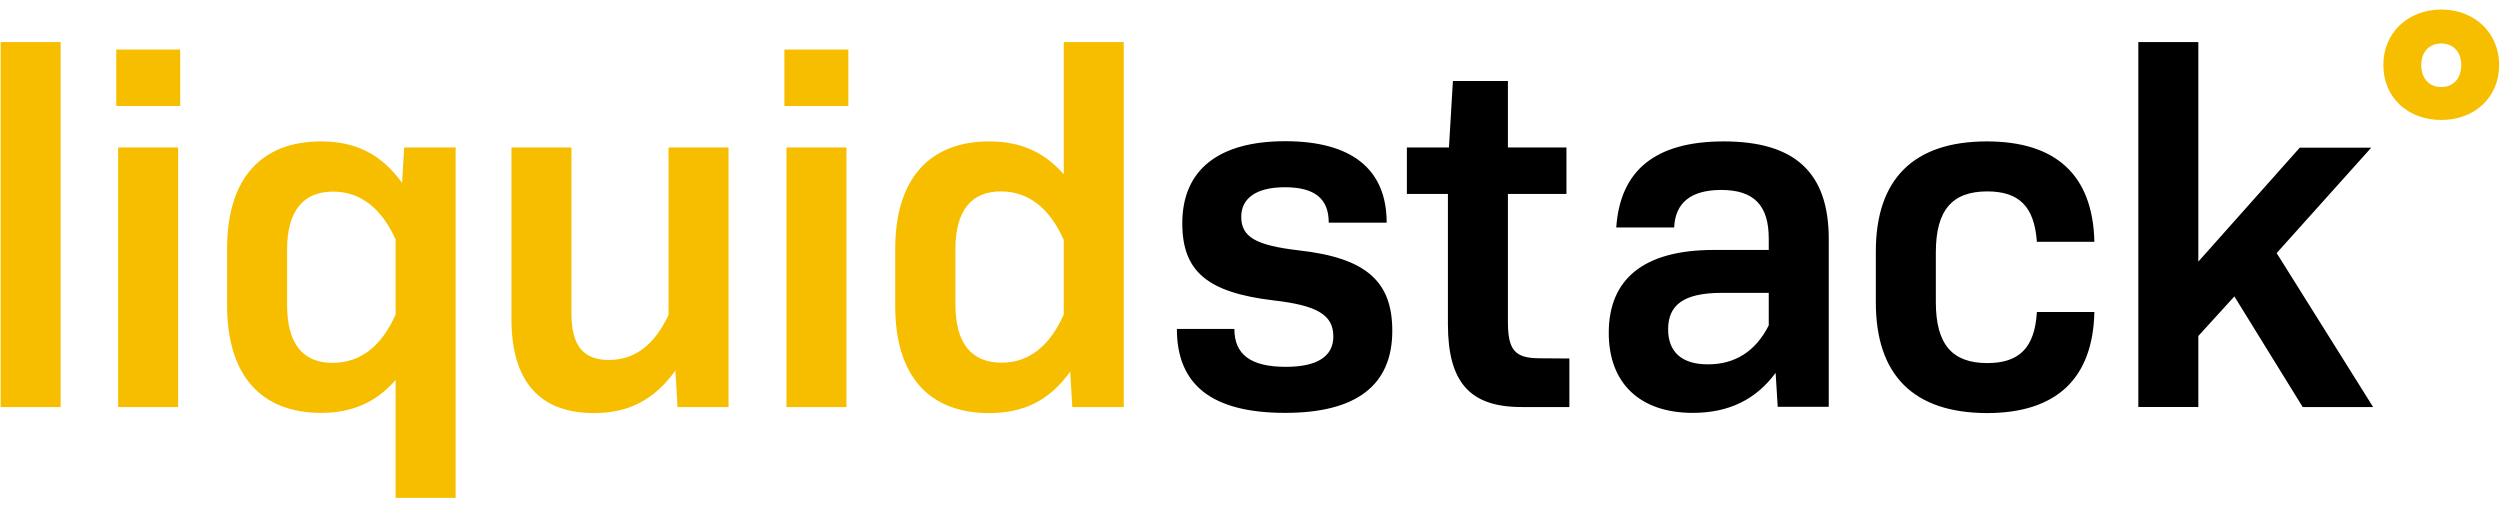
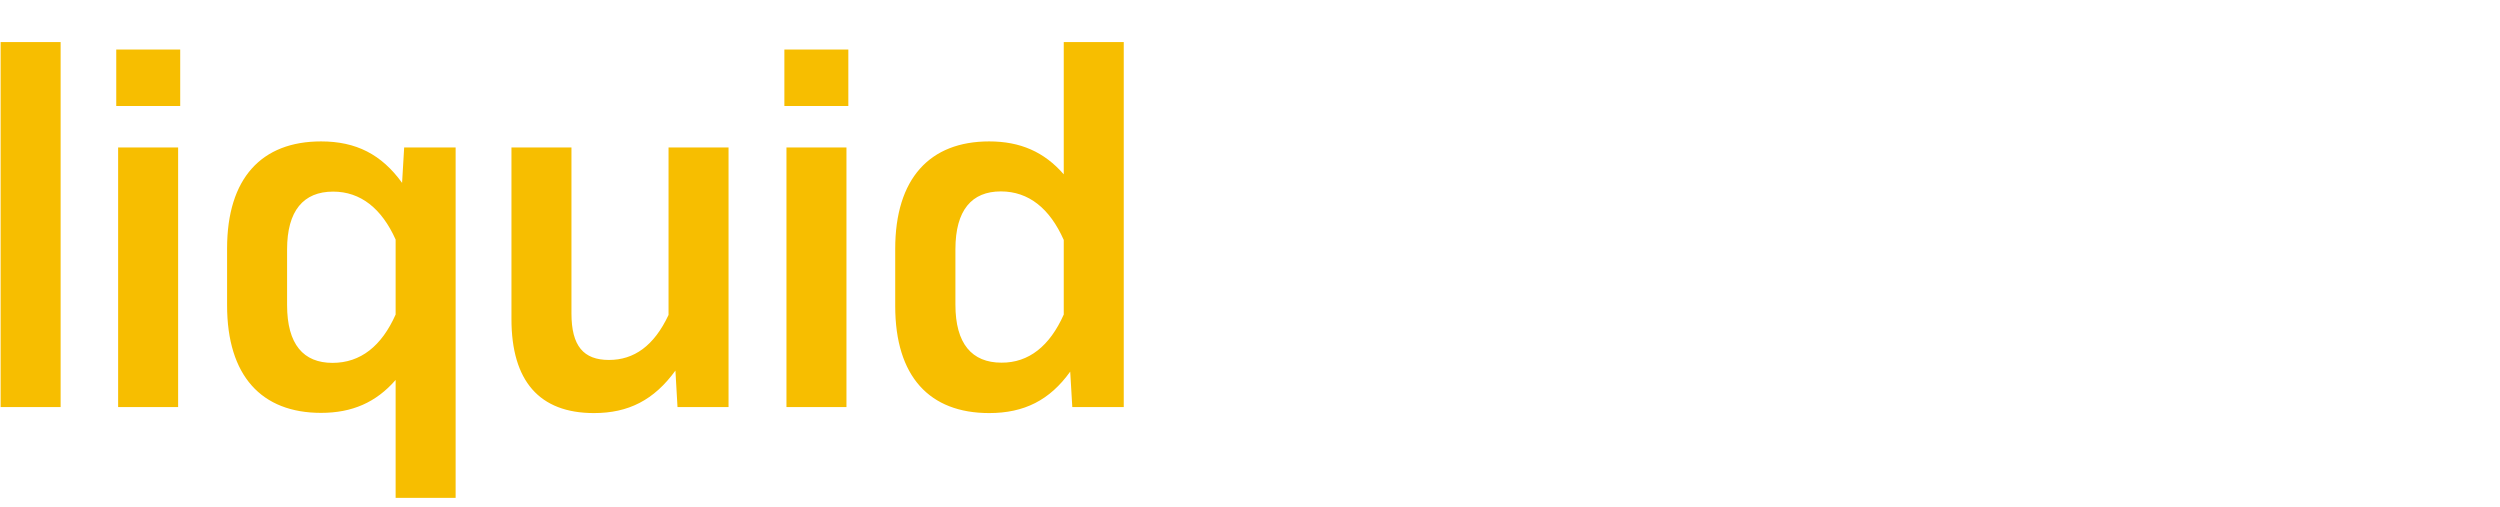
<svg xmlns="http://www.w3.org/2000/svg" version="1.1" id="Layer_1" x="0" y="0" width="206" height="41.81" viewBox="0 0 1200 235" xml:space="preserve">
  <style>.st0{fill:#f7be00}</style>
  <path class="st0" d="M.3 15.9h28.8v175.2H.3V15.9zm55.5 3.6h30.7v27.1H55.8V19.5zm.9 47h28.8v124.6H56.7V66.5zm162 0v168.2h-28.8v-56.6c-9.4 10.8-20.9 15.8-35.8 15.8-28.6 0-45.1-17.8-45.1-51.6V115c0-33.8 16.6-51.4 45.1-51.4 16.8 0 29 6.2 38.9 19.9l1-17h24.7zm-28.8 80.2v-36c-6.7-14.9-16.8-23-30-23-14.2 0-22.1 9.1-22.1 27.8v26.6c0 19 7.9 27.8 21.8 27.8 13.5 0 23.6-8.1 30.3-23.2zm159.8-80.2v124.6h-24.5l-1-17.5c-10.3 14.2-22.6 20.4-39.1 20.4-26.2 0-39.6-15.4-39.6-45.1V66.5h28.8v79.7c0 15.6 5.8 22.3 18 22.3 12 0 21.6-6.7 28.6-21.6V66.5h28.8zm26.8-47h30.7v27.1h-30.7V19.5zm1 47h28.8v124.6h-28.8V66.5zm161.9-50.6v175.2h-24.7l-1-17c-9.8 13.7-22.1 19.9-38.9 19.9-28.6 0-45.1-17.5-45.1-51.4v-27.4c0-33.8 16.6-51.6 45.1-51.6 14.9 0 26.4 5 35.8 15.8V15.9h28.8zm-28.8 130.8v-35.8c-6.7-15.1-16.8-23.3-30.2-23.3-13.9 0-21.8 8.9-21.8 27.8V142c0 18.7 7.9 27.8 22.1 27.8 13.1.1 23.2-8 29.9-23.1z" />
-   <path d="M564.9 153.6h27.6c0 12.2 7.7 18.2 24.7 18.2 15.1 0 22.8-5 22.8-14.6 0-10.3-7.7-14.9-28.8-17.3-31.7-3.8-43.7-13.9-43.7-37 0-25.7 17.5-39.4 49.4-39.4s48.7 13.4 48.7 39.1h-27.8c0-11.5-6.7-17-21.1-17-13.7 0-20.9 5.3-20.9 14.2 0 9.8 7.2 13.7 27.6 16.1 32.4 3.6 44.9 14.9 44.9 38.6 0 26.2-17.3 39.4-51.4 39.4-35.2 0-52-13.4-52-40.3zm188.4 14.2v23.3h-23c-24.7 0-35.3-11.8-35.3-39.8V88.8h-19.7V66.5h20.2l1.9-31.9h26.4v31.9h28.1v22.3h-28.1v61.4c0 13.7 3.4 17.5 15.4 17.5l14.1.1zm124.5-57.4V191h-24.5l-1-16.3c-9.4 12.7-22.3 19.2-39.8 19.2-25 0-40.3-13.9-40.3-38.4 0-25.7 16.6-39.8 50.4-39.8H849v-5.5c0-15.8-7-23.3-22.8-23.3-14.6 0-22.1 6.2-22.6 18h-27.8c1.9-27.4 18.7-41.3 51.6-41.3 34.1 0 50.4 14.9 50.4 46.8zM849 151.9v-15.6h-22.6c-18.5 0-25.7 6-25.7 17.5 0 10.8 6.5 16.8 19 16.8 13.2.1 23.1-6.4 29.3-18.7zm51.4-11v-24.5c0-34.8 18.2-52.8 53.3-52.8 33.1 0 50.9 16.1 51.6 48.2h-27.6c-1.2-16.8-8.4-24.2-23.8-24.2-16.8 0-24.7 8.9-24.7 29.3v23.8c0 20.4 7.9 29.3 24.7 29.3 15.4 0 22.8-7.4 23.8-24.5h27.6c-.7 32.2-18.5 48.5-51.6 48.5-35.1-.1-53.3-18.1-53.3-53.1zm172.1-2.9l-17.3 19v34.1h-28.8V15.9h28.8v105.4l48.7-54.7h34.3l-45.4 50.6 46.3 73.9h-33.8l-32.8-53.1z" />
-   <path class="st0" d="M1144 26.9c0-15.4 11.8-26.6 27.8-26.6 16.1 0 27.8 11.3 27.8 26.6 0 15.6-11.8 26.4-27.8 26.4-16.1 0-27.8-10.8-27.8-26.4zm37.4 0c0-6.2-3.8-10.3-9.6-10.3s-9.6 4.1-9.6 10.3c0 6.5 3.8 10.6 9.6 10.6s9.6-4.1 9.6-10.6z" />
</svg>